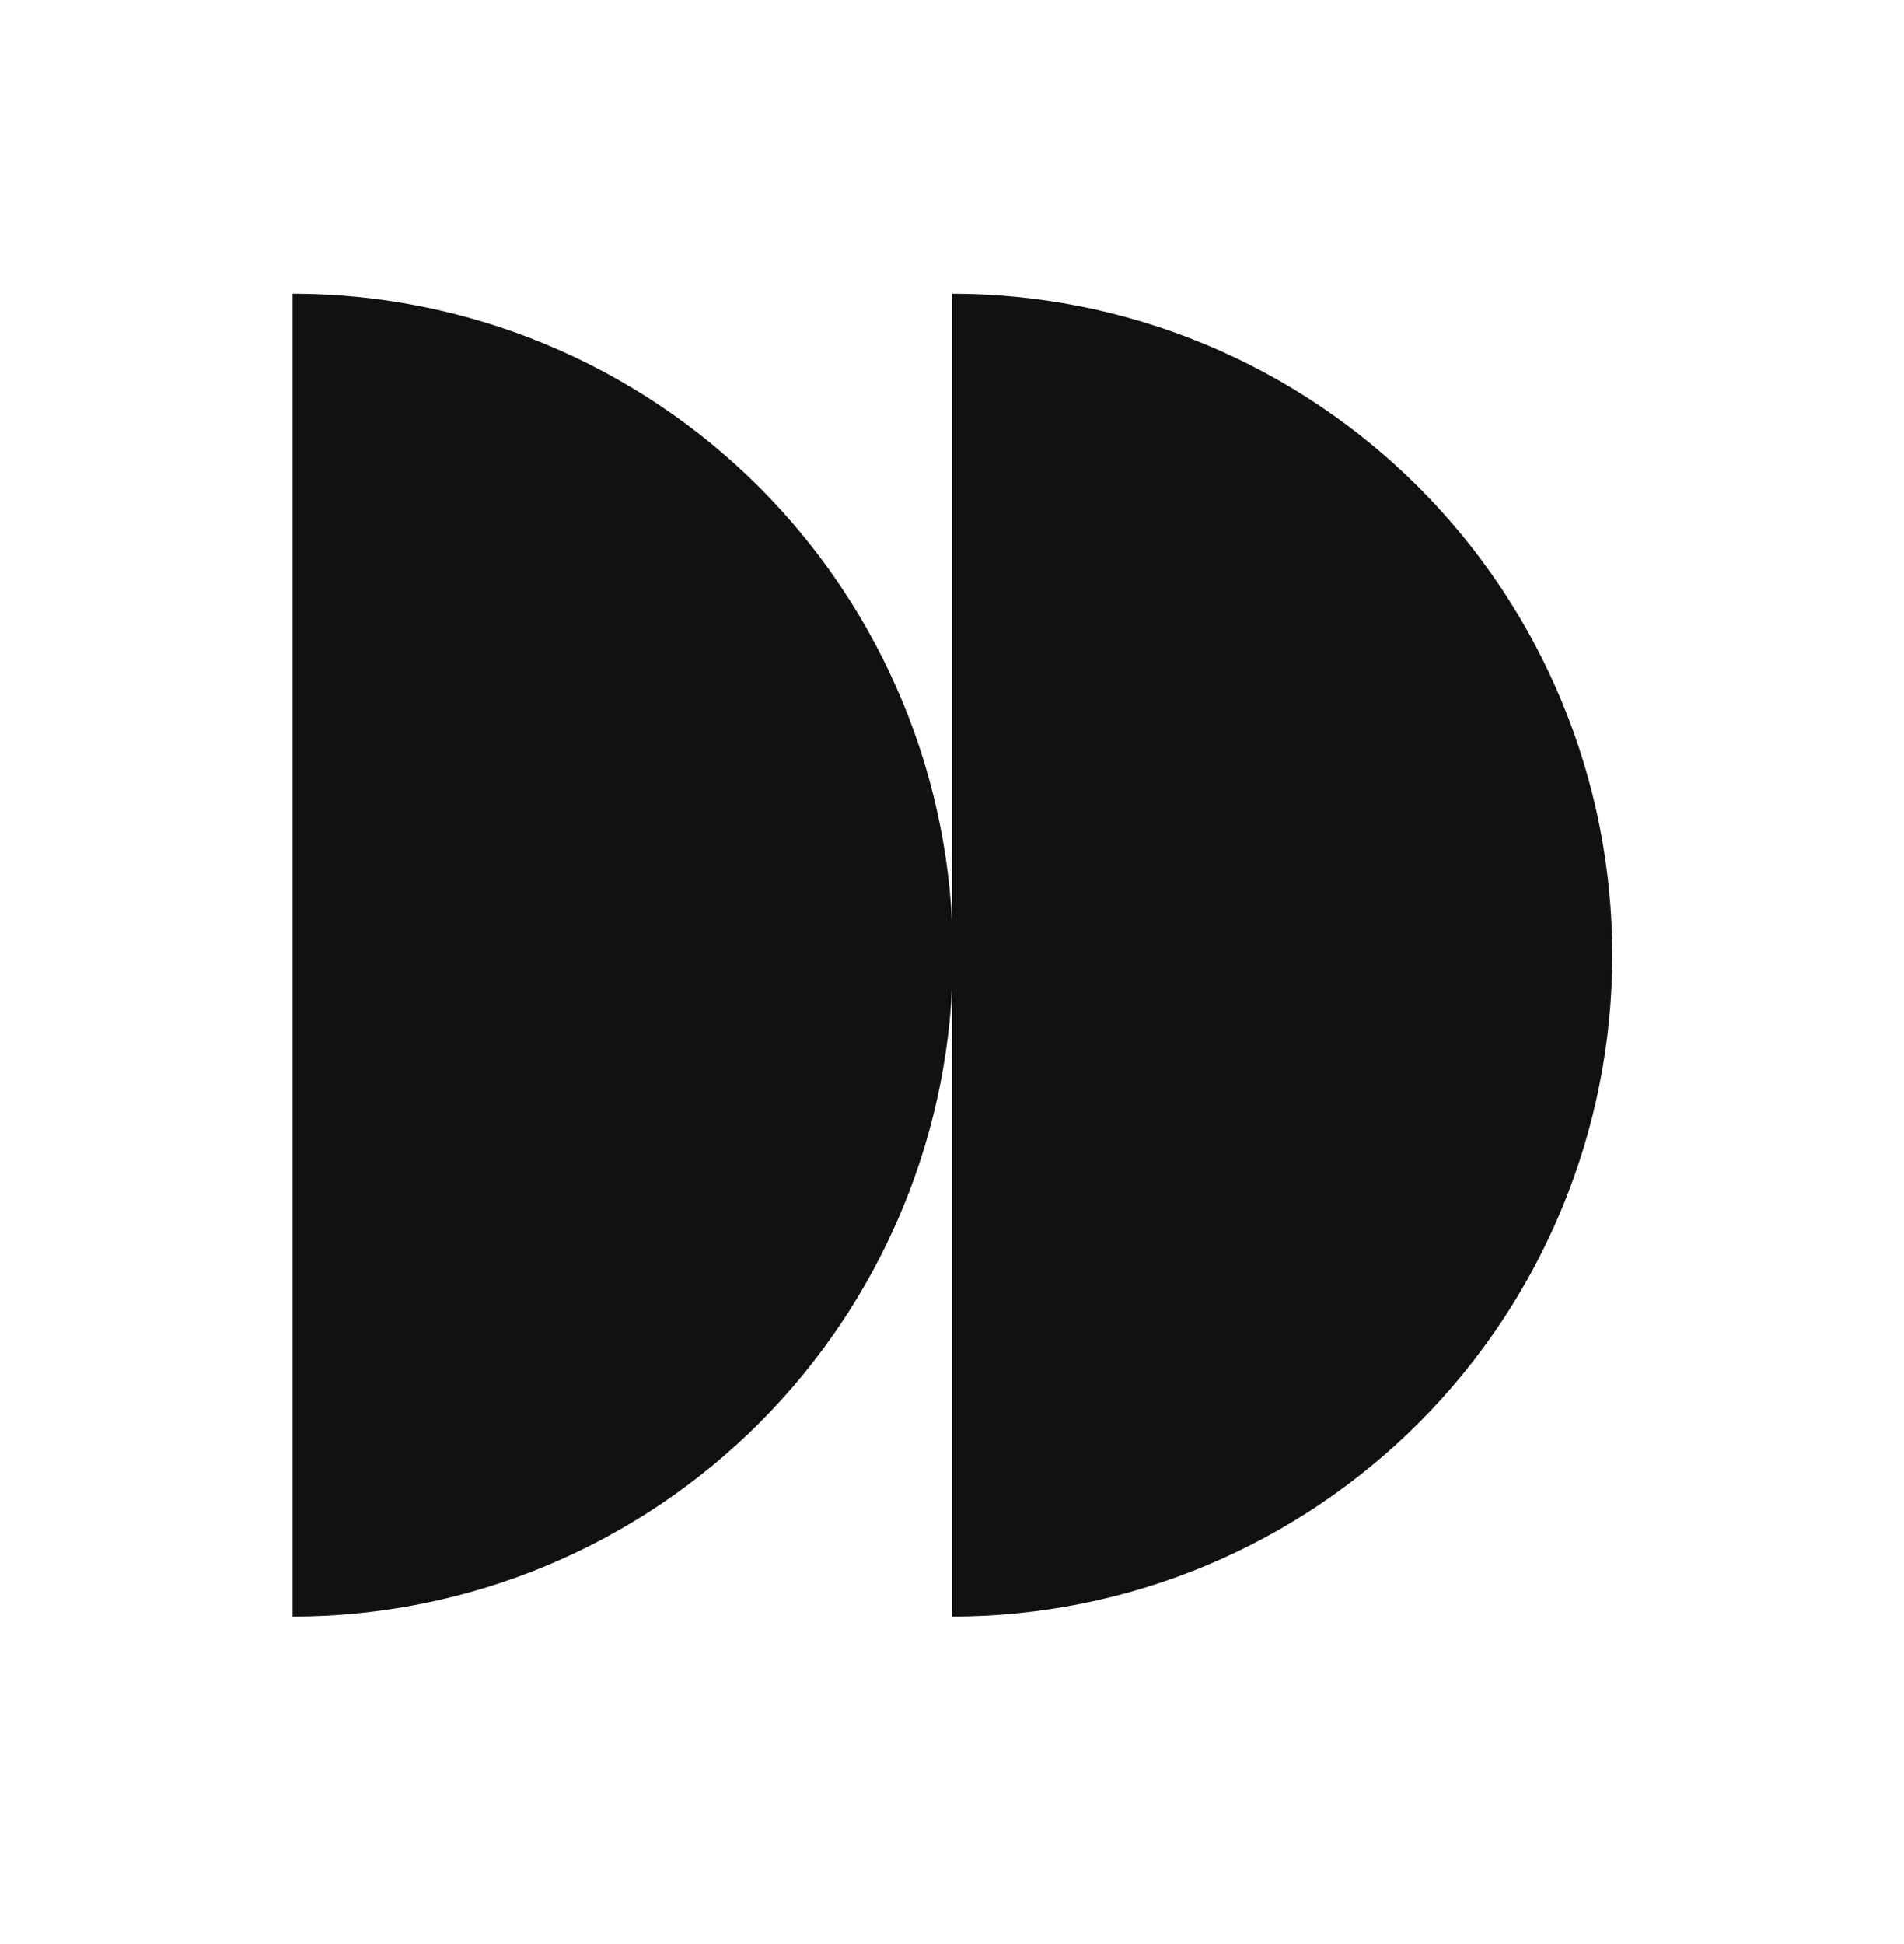
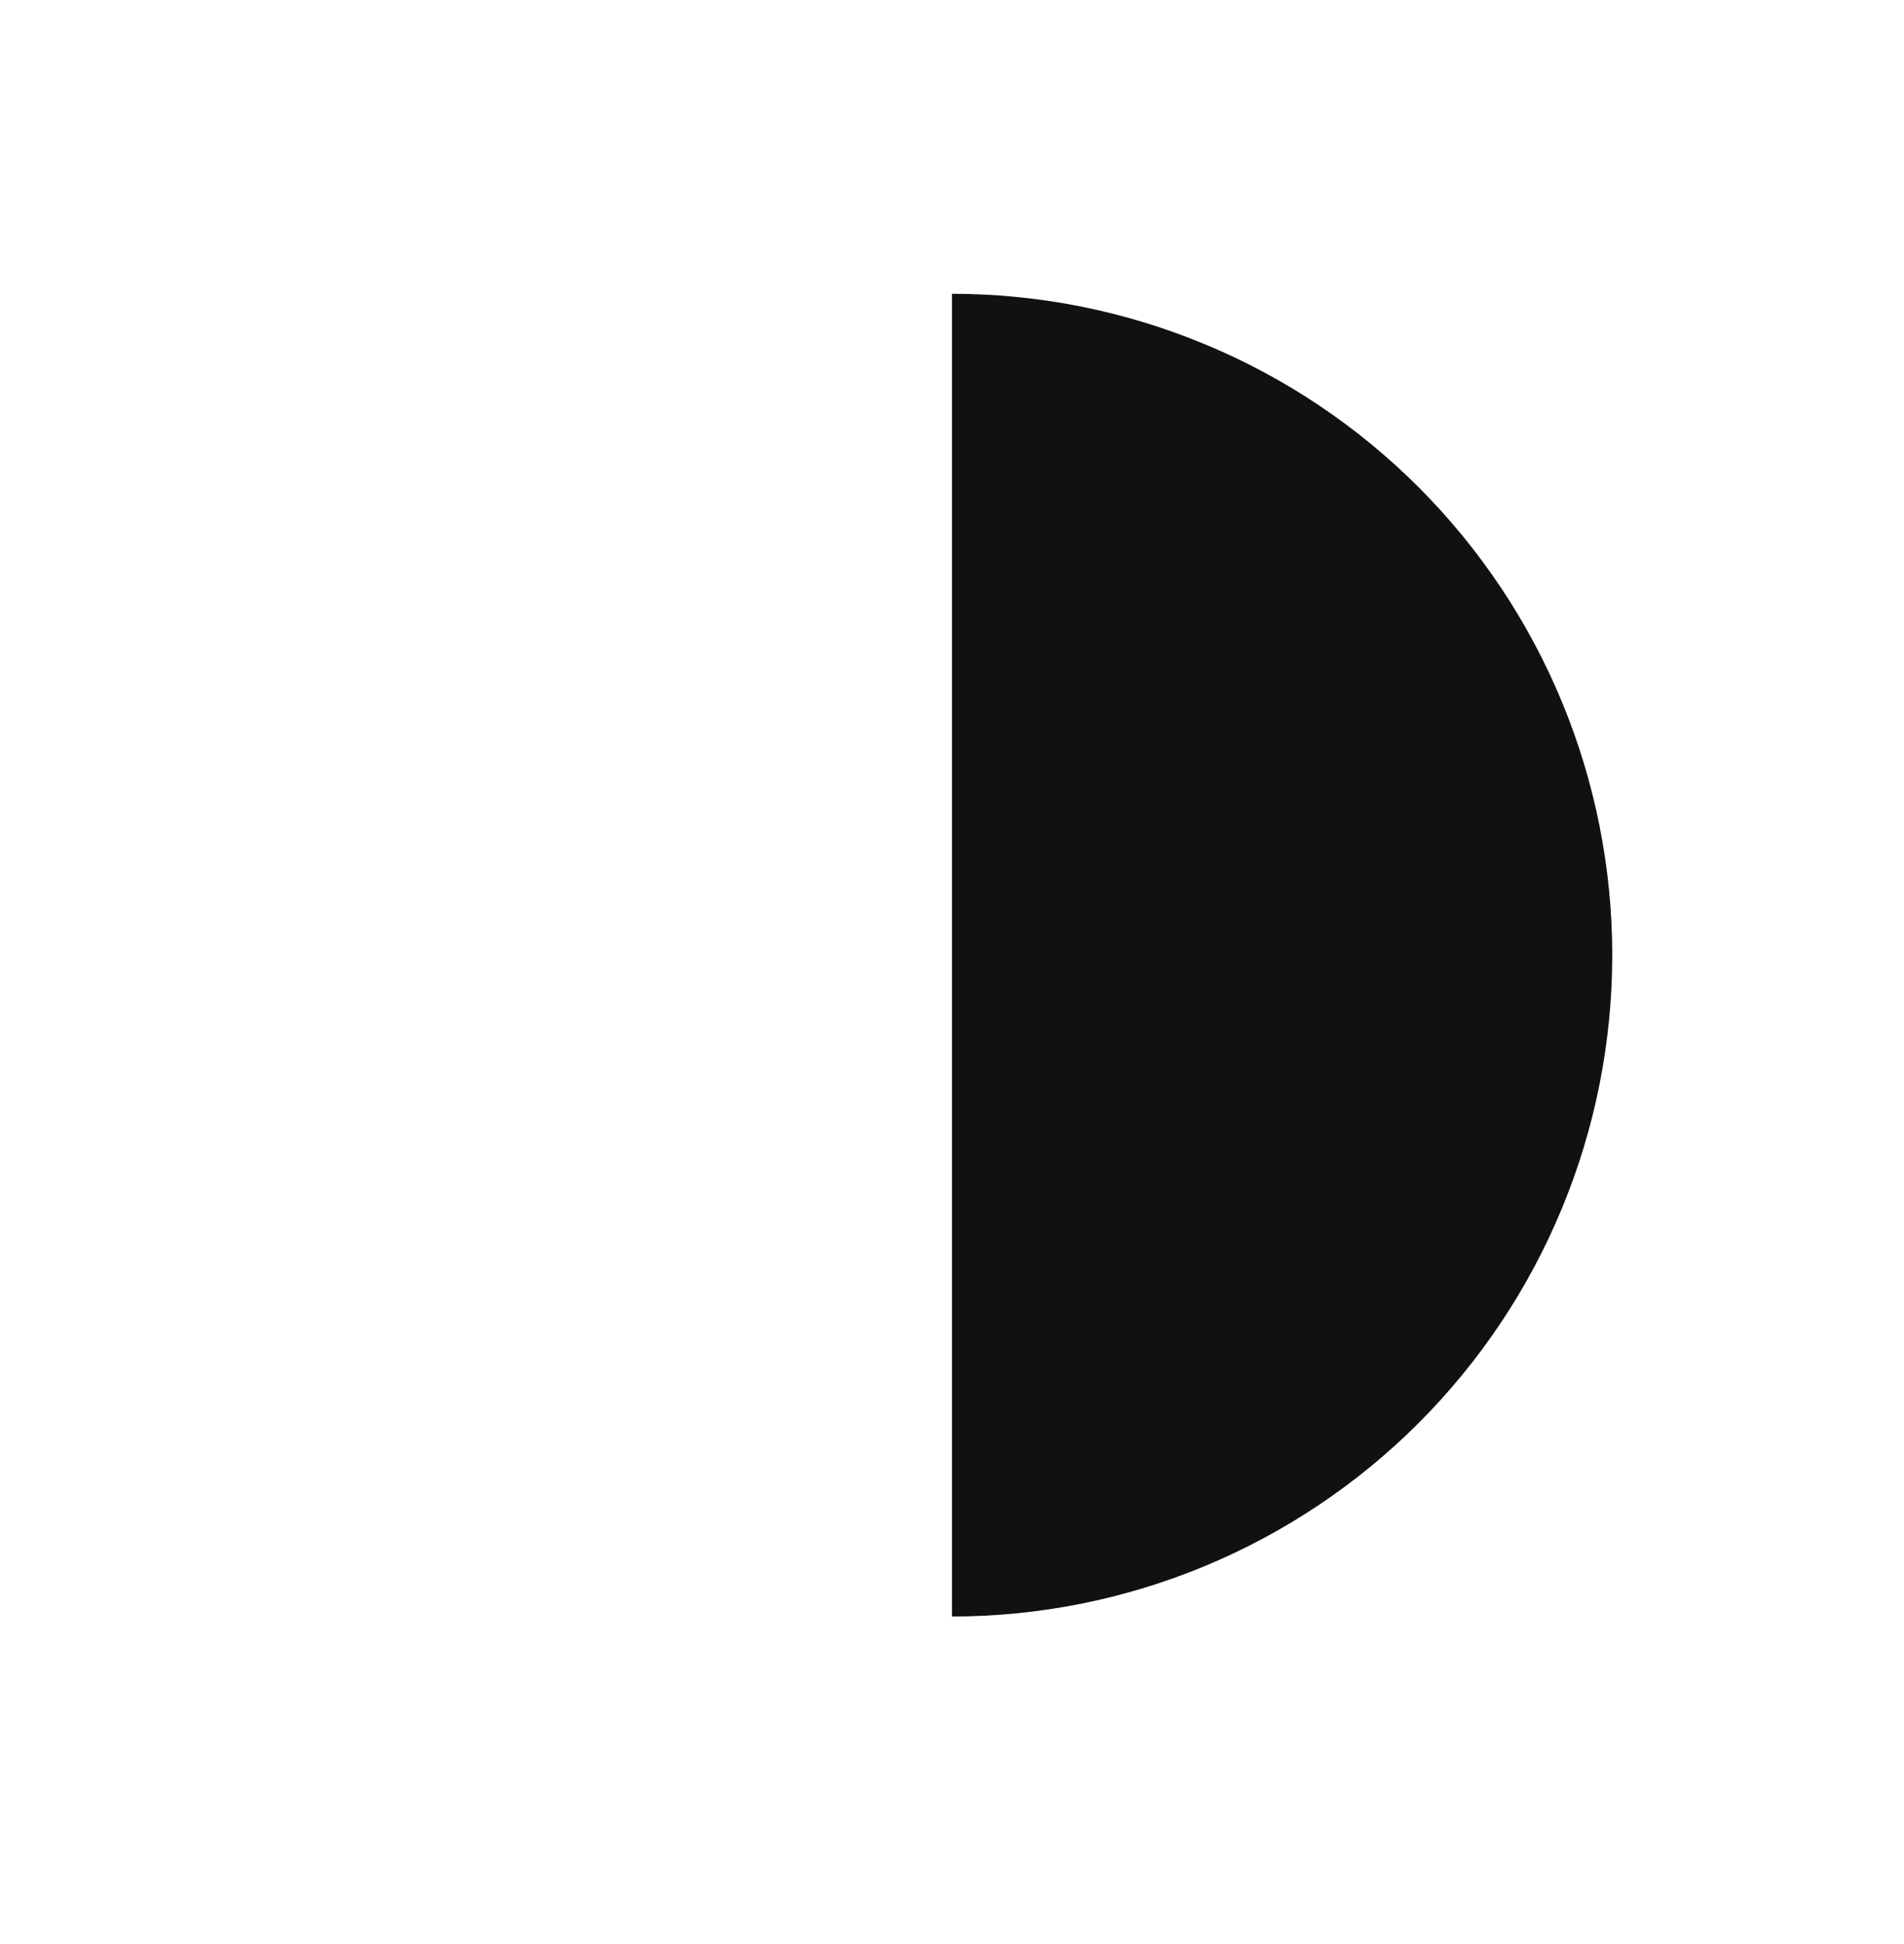
<svg xmlns="http://www.w3.org/2000/svg" width="48" height="49" viewBox="0 0 48 49" fill="none">
  <path d="M24 40.744C26.186 40.744 28.35 40.312 30.369 39.475C32.389 38.637 34.224 37.409 35.77 35.861C37.315 34.313 38.542 32.476 39.378 30.453C40.215 28.431 40.645 26.263 40.645 24.074C40.645 21.885 40.215 19.718 39.378 17.695C38.542 15.673 37.315 13.835 35.77 12.287C34.224 10.739 32.389 9.511 30.369 8.674C28.35 7.836 26.186 7.405 24 7.405V40.744Z" fill="#111111" />
-   <path d="M7.377 40.744C9.563 40.744 11.728 40.312 13.747 39.475C15.767 38.637 17.602 37.409 19.148 35.861C20.693 34.313 21.919 32.476 22.756 30.453C23.593 28.431 24.023 26.263 24.023 24.074C24.023 21.885 23.593 19.718 22.756 17.695C21.919 15.673 20.693 13.835 19.148 12.287C17.602 10.739 15.767 9.511 13.747 8.674C11.728 7.836 9.563 7.405 7.377 7.405V40.744Z" fill="#111111" />
</svg>